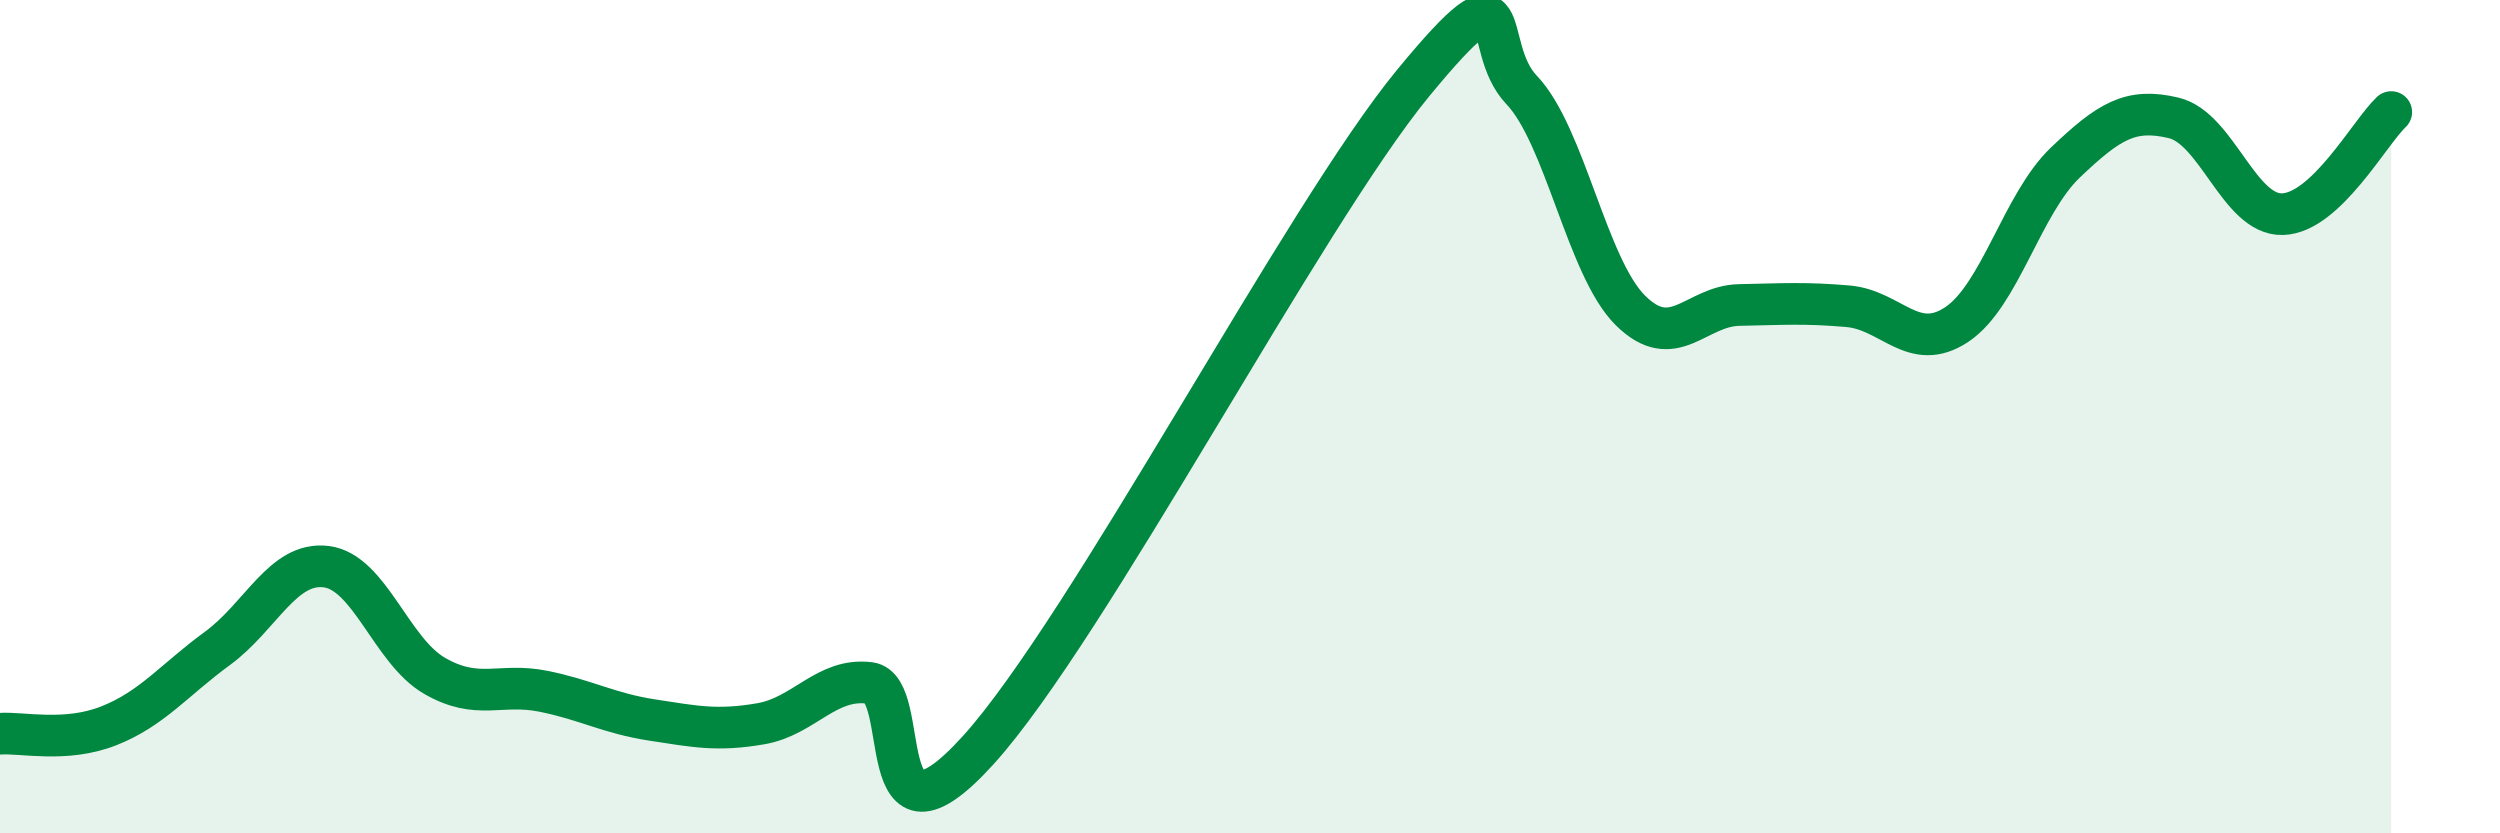
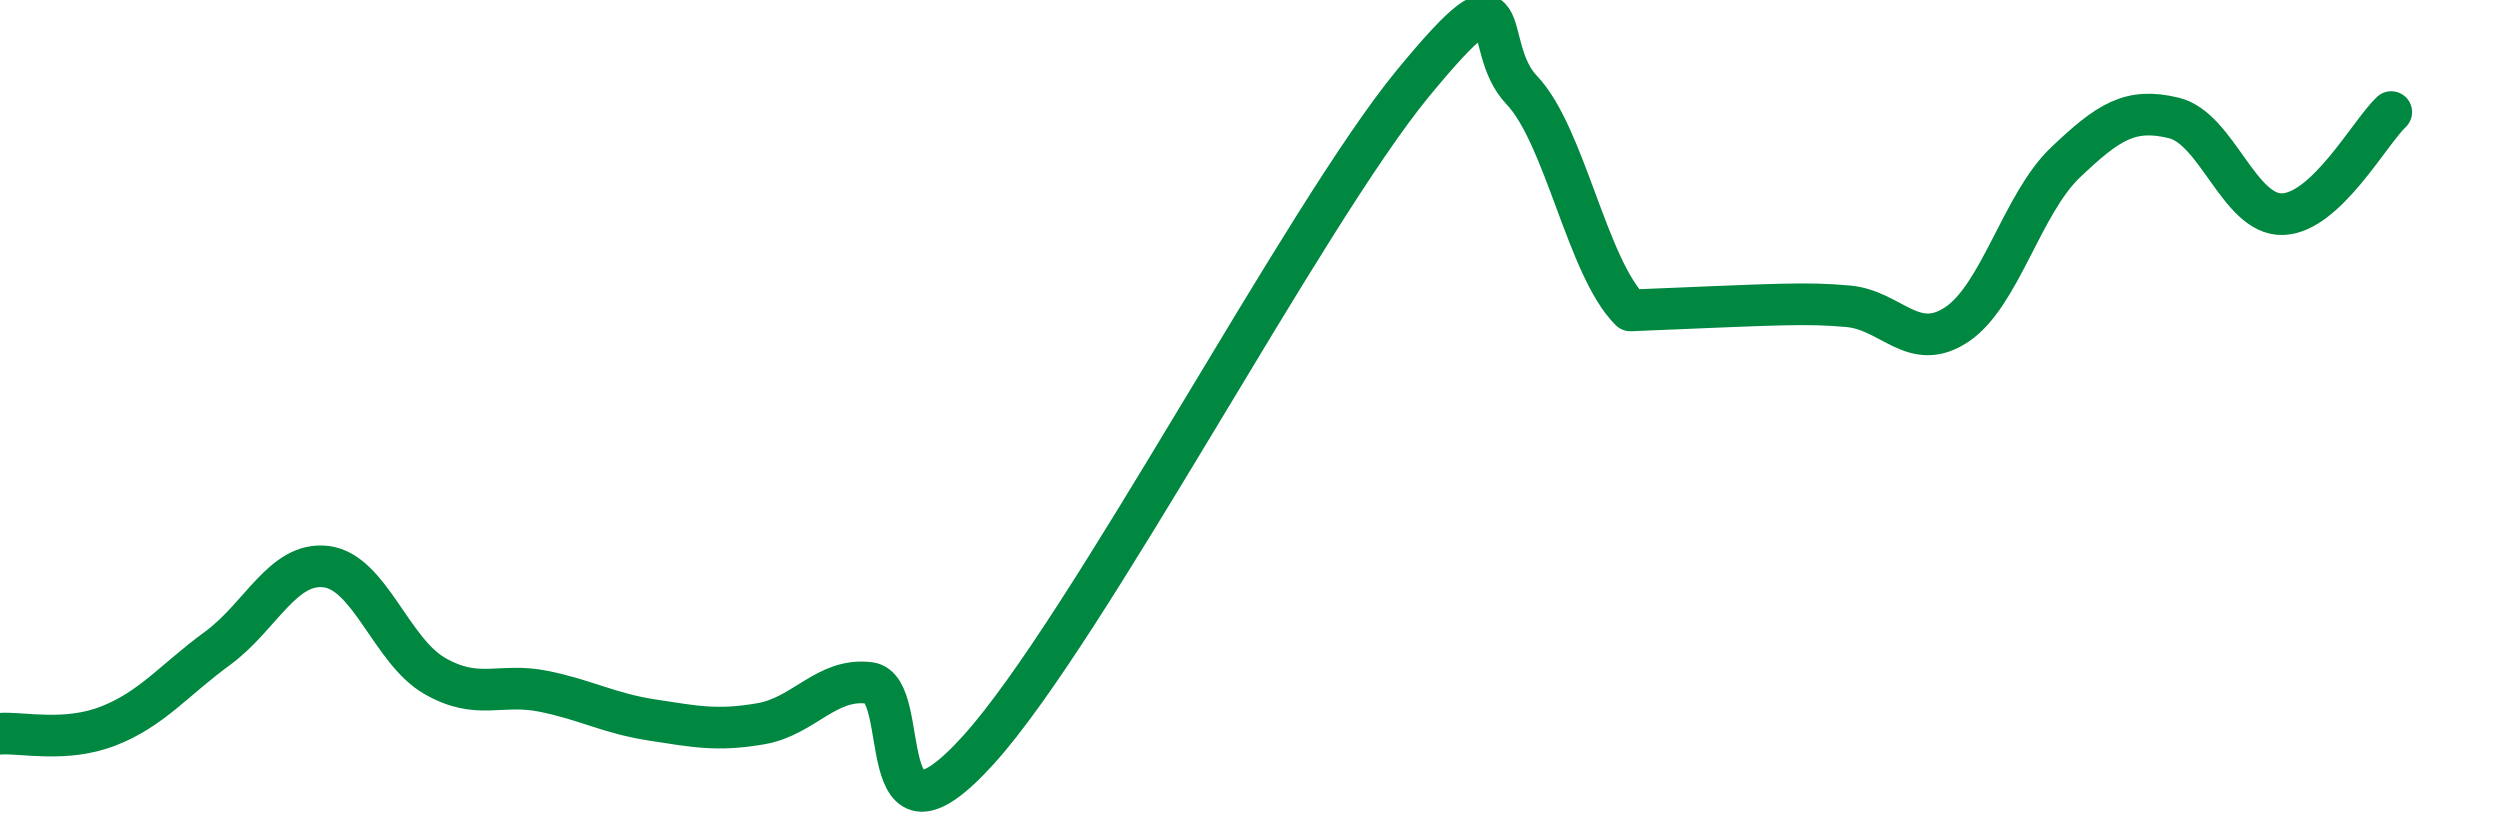
<svg xmlns="http://www.w3.org/2000/svg" width="60" height="20" viewBox="0 0 60 20">
-   <path d="M 0,17.61 C 0.52,17.57 1.57,17.83 2.61,17.42 C 3.65,17.01 4.18,16.32 5.22,15.56 C 6.26,14.8 6.79,13.47 7.83,13.6 C 8.87,13.73 9.39,15.62 10.43,16.22 C 11.47,16.82 12,16.38 13.04,16.59 C 14.08,16.8 14.61,17.12 15.65,17.28 C 16.69,17.44 17.22,17.55 18.26,17.37 C 19.3,17.19 19.83,16.26 20.87,16.39 C 21.91,16.52 20.87,20.88 23.48,18 C 26.09,15.12 31.3,5.17 33.91,2 C 36.52,-1.17 35.48,1.07 36.52,2.16 C 37.56,3.25 38.09,6.42 39.13,7.45 C 40.17,8.48 40.7,7.34 41.74,7.32 C 42.78,7.3 43.31,7.26 44.35,7.35 C 45.39,7.44 45.92,8.48 46.96,7.79 C 48,7.1 48.53,4.89 49.57,3.9 C 50.61,2.91 51.13,2.58 52.17,2.83 C 53.21,3.08 53.74,5.17 54.78,5.14 C 55.82,5.11 56.87,3.18 57.39,2.69L57.39 20L0 20Z" fill="#008740" opacity="0.1" stroke-linecap="round" stroke-linejoin="round" />
-   <path d="M 0,17.61 C 0.52,17.57 1.57,17.83 2.61,17.42 C 3.65,17.01 4.18,16.32 5.22,15.56 C 6.26,14.8 6.79,13.47 7.83,13.6 C 8.87,13.73 9.39,15.62 10.43,16.22 C 11.47,16.82 12,16.38 13.04,16.59 C 14.08,16.8 14.61,17.12 15.65,17.28 C 16.69,17.44 17.22,17.55 18.26,17.37 C 19.3,17.19 19.83,16.26 20.87,16.39 C 21.91,16.52 20.87,20.88 23.48,18 C 26.09,15.12 31.3,5.17 33.91,2 C 36.52,-1.17 35.48,1.07 36.52,2.16 C 37.56,3.25 38.09,6.42 39.13,7.45 C 40.17,8.48 40.7,7.34 41.74,7.32 C 42.78,7.3 43.31,7.26 44.35,7.35 C 45.39,7.44 45.92,8.48 46.96,7.79 C 48,7.1 48.53,4.89 49.57,3.9 C 50.61,2.91 51.13,2.58 52.17,2.83 C 53.21,3.08 53.74,5.17 54.78,5.14 C 55.82,5.11 56.87,3.18 57.39,2.69" stroke="#008740" stroke-width="1" fill="none" stroke-linecap="round" stroke-linejoin="round" />
+   <path d="M 0,17.61 C 0.52,17.57 1.57,17.83 2.61,17.42 C 3.65,17.01 4.18,16.32 5.22,15.56 C 6.26,14.8 6.79,13.47 7.83,13.6 C 8.87,13.73 9.39,15.62 10.43,16.22 C 11.47,16.82 12,16.38 13.04,16.59 C 14.08,16.8 14.61,17.12 15.65,17.28 C 16.69,17.44 17.22,17.55 18.26,17.37 C 19.3,17.19 19.83,16.26 20.87,16.39 C 21.91,16.52 20.87,20.88 23.48,18 C 26.09,15.12 31.3,5.17 33.91,2 C 36.52,-1.17 35.48,1.07 36.52,2.16 C 37.56,3.25 38.09,6.42 39.13,7.45 C 42.78,7.3 43.31,7.26 44.35,7.35 C 45.39,7.44 45.92,8.48 46.96,7.79 C 48,7.1 48.53,4.89 49.57,3.9 C 50.61,2.91 51.13,2.58 52.17,2.83 C 53.21,3.08 53.74,5.17 54.78,5.14 C 55.82,5.11 56.87,3.18 57.39,2.69" stroke="#008740" stroke-width="1" fill="none" stroke-linecap="round" stroke-linejoin="round" />
</svg>